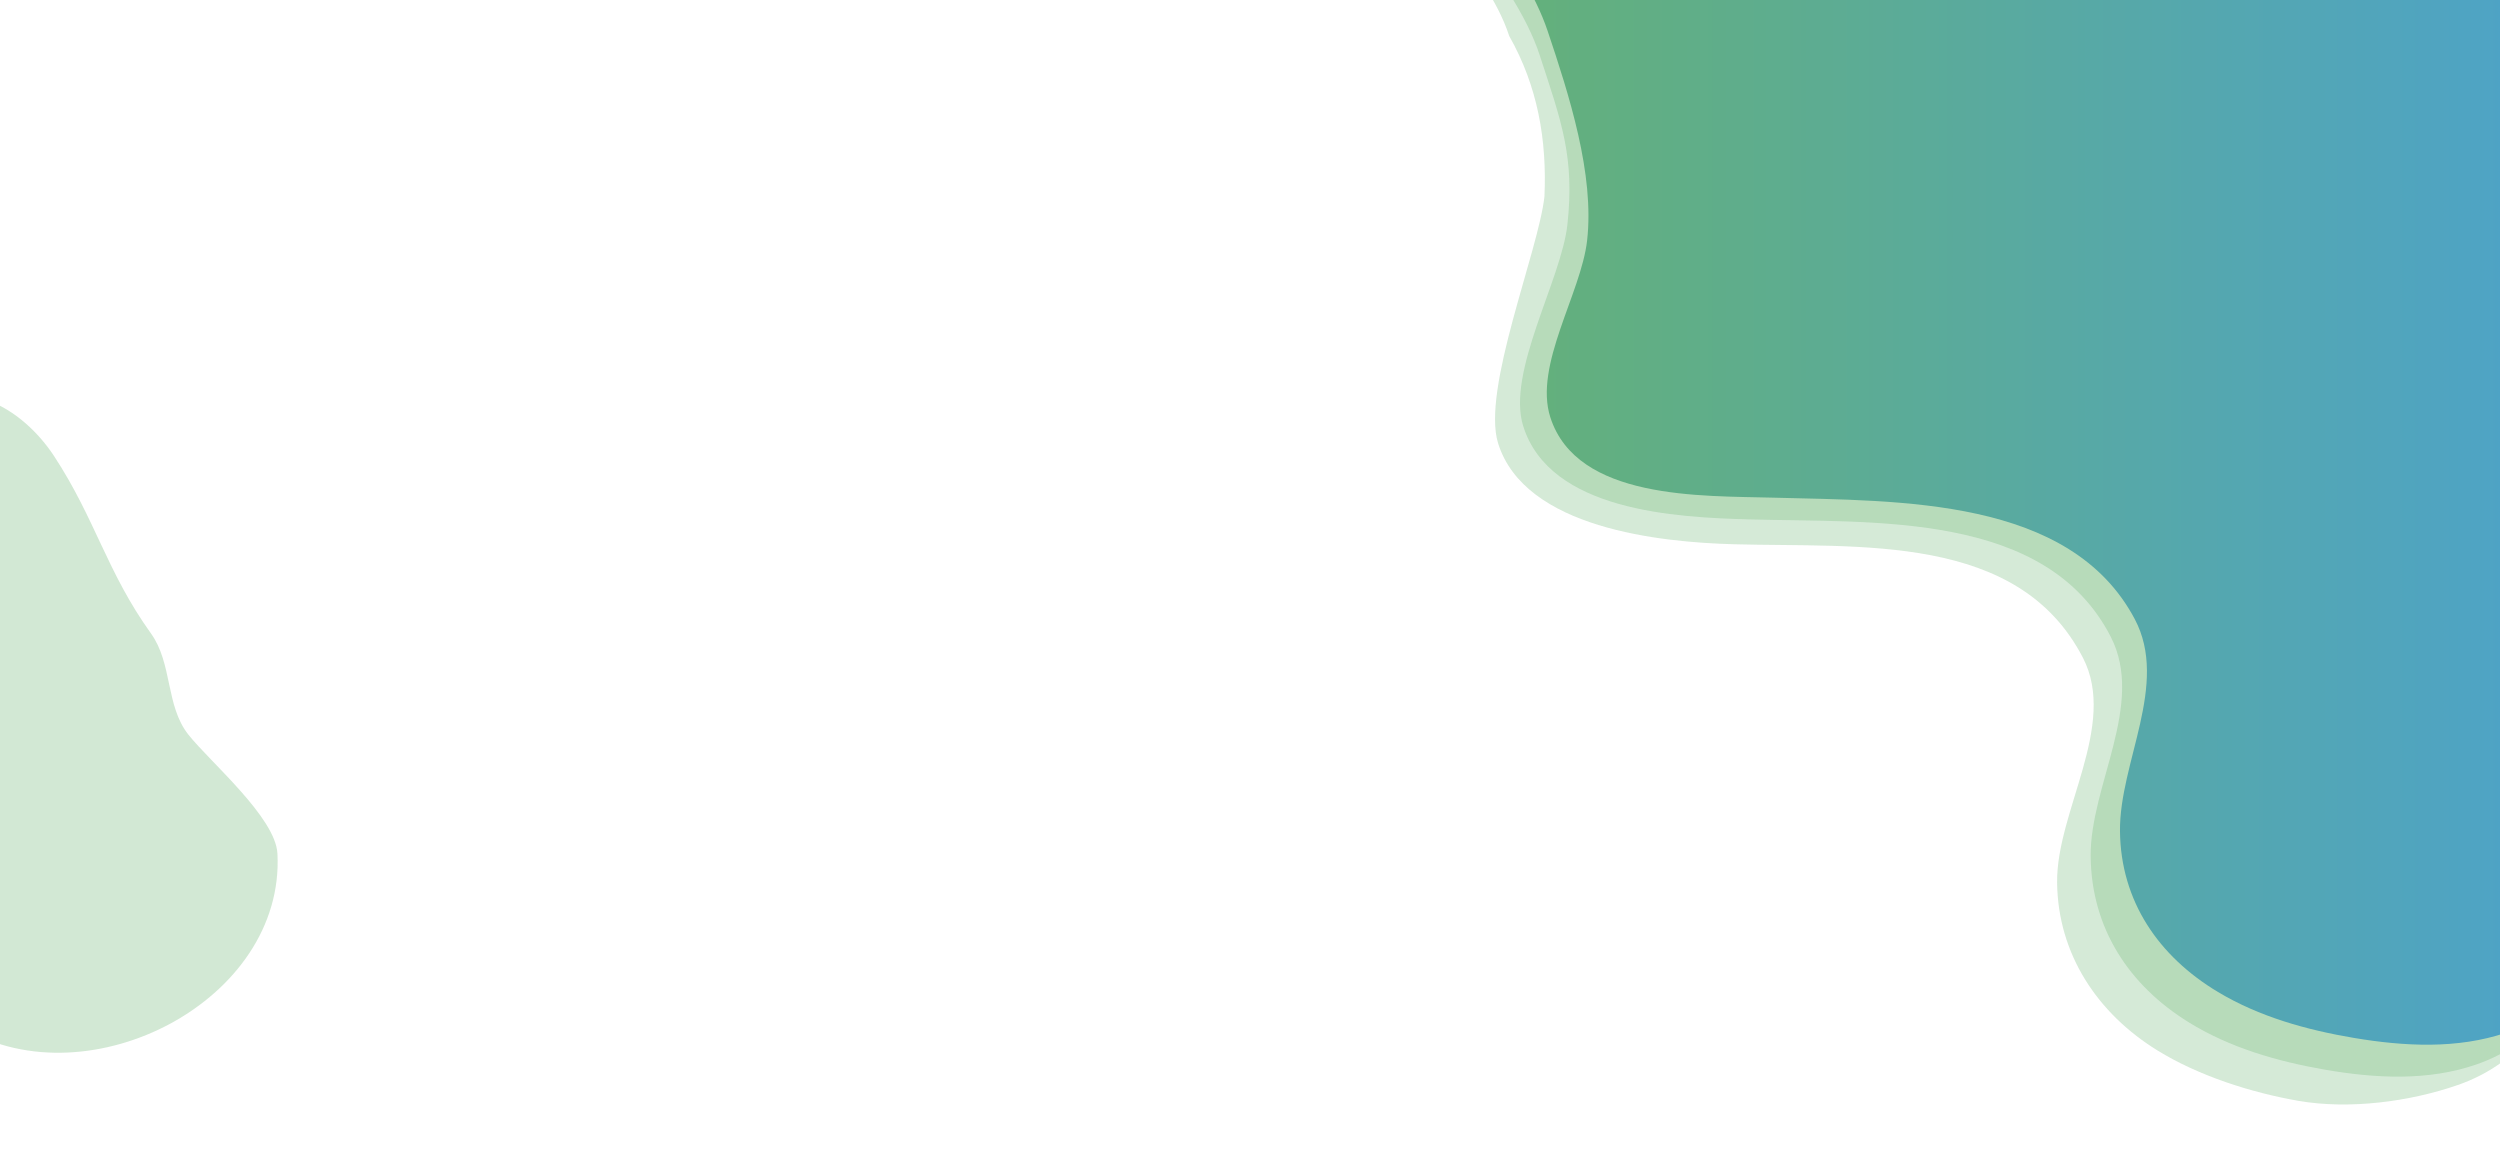
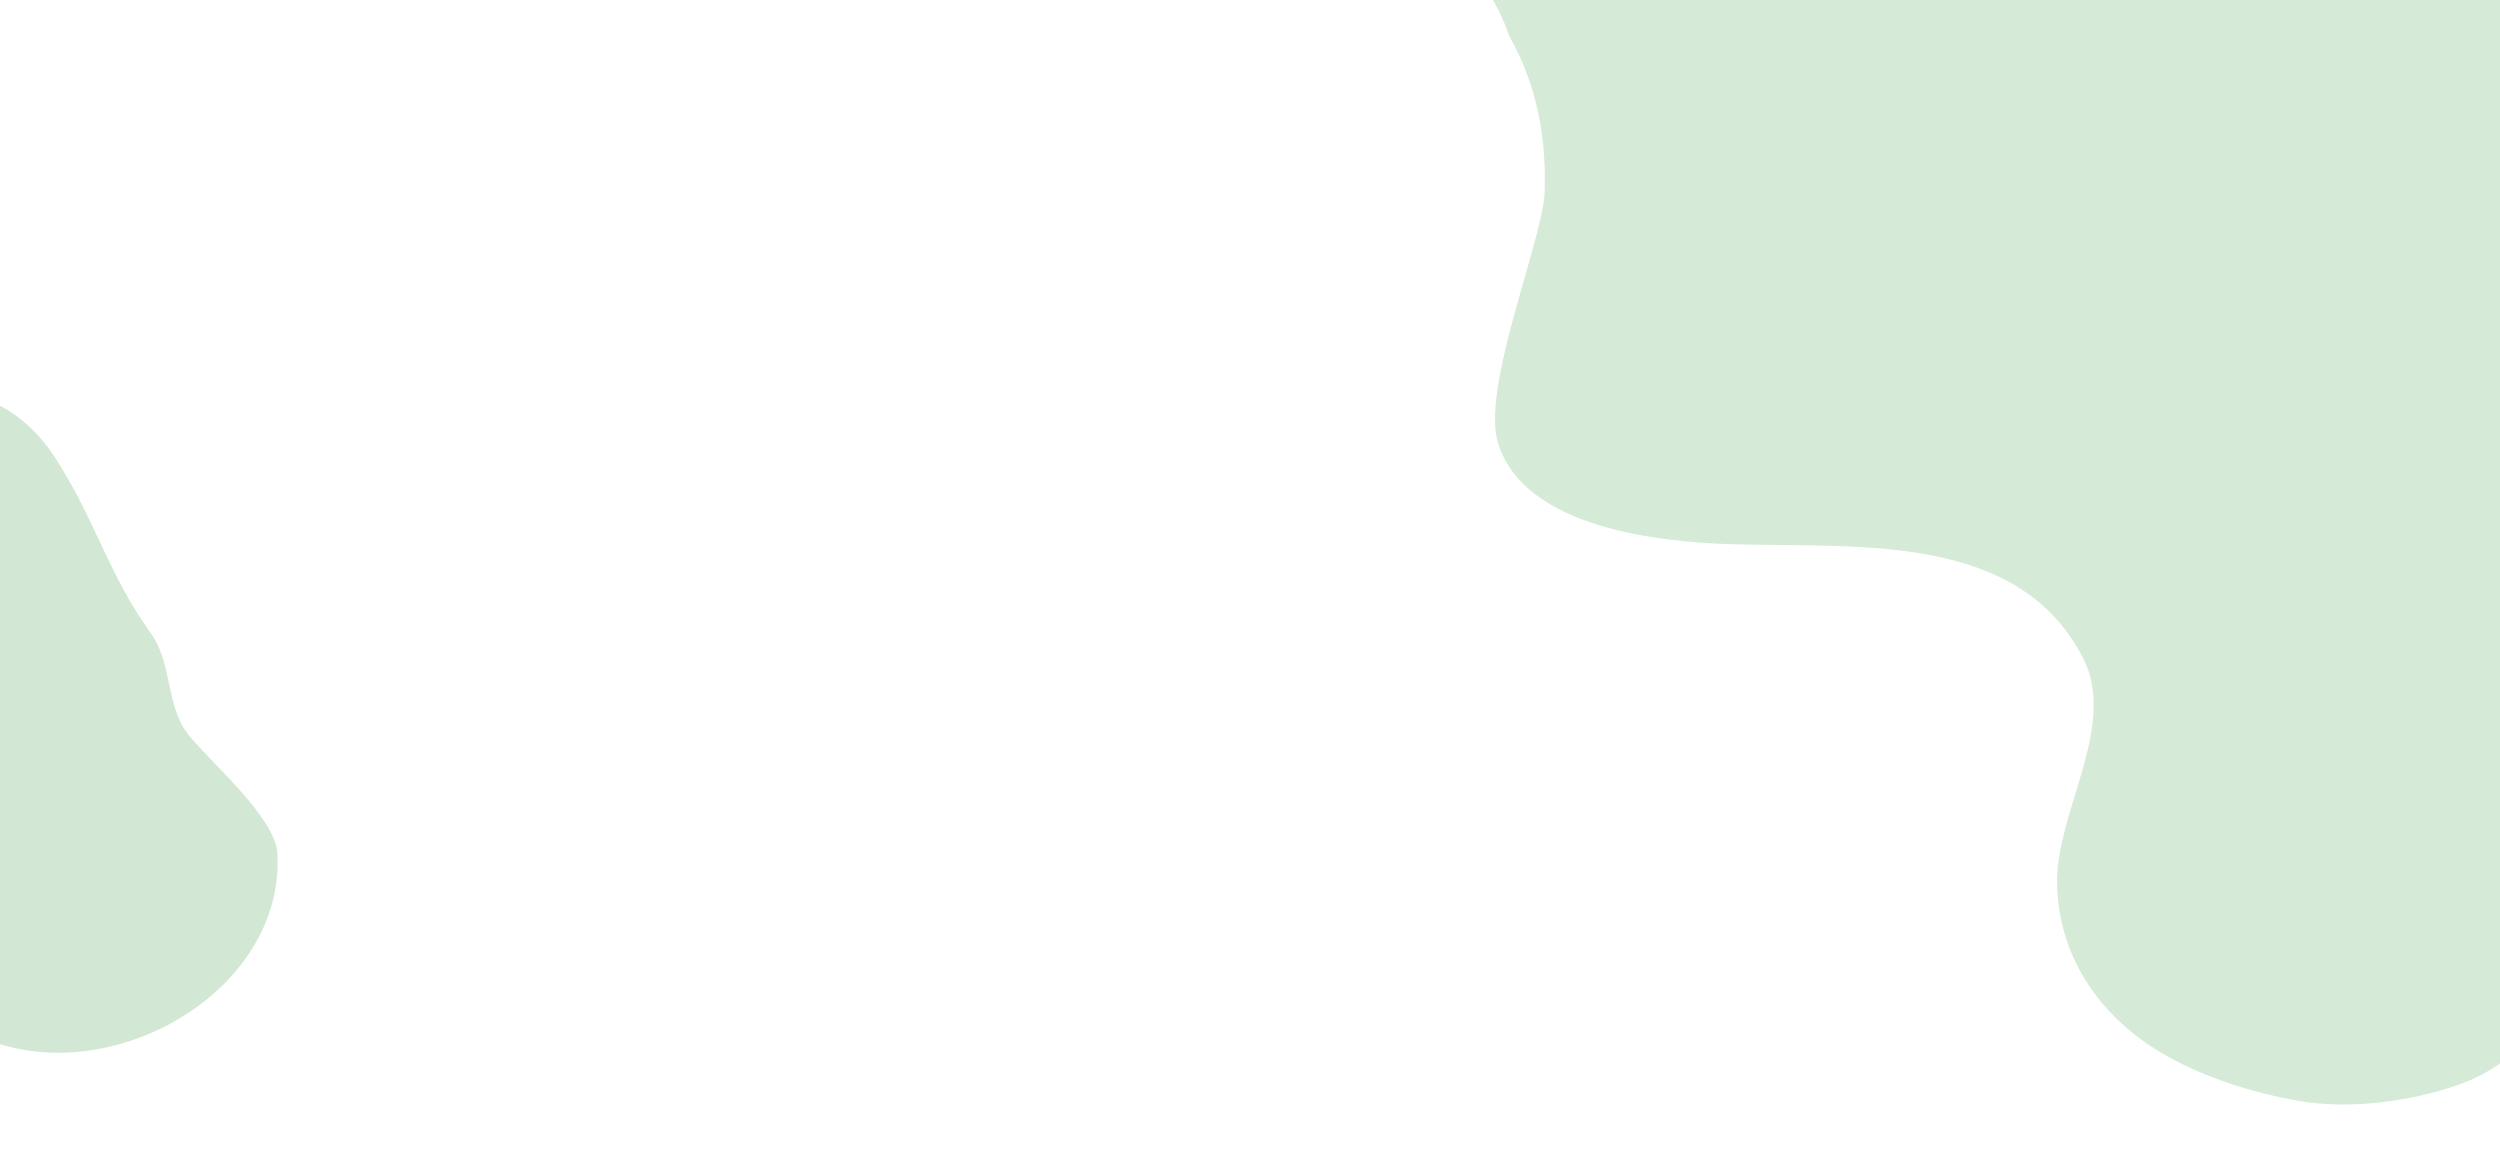
<svg xmlns="http://www.w3.org/2000/svg" viewBox="0 0 1920 900" version="1.1" id="svg27">
  <defs id="defs9">
    <style id="style2">.cls-1{isolation:isolate;}.cls-2{opacity:0.28;}.cls-3,.cls-5{fill:#67b26f;}.cls-3,.cls-4{mix-blend-mode:overlay;}.cls-4{fill:url(#linear-gradient);}.cls-5{opacity:0.3;}</style>
    <linearGradient id="linear-gradient" x1="28.38" y1="340.39" x2="988.1" y2="340.39" gradientTransform="matrix(-1, 0, 0, 1, 2033.27, 0)" gradientUnits="userSpaceOnUse">
      <stop offset="0" stop-color="#4ca2cd" id="stop4" />
      <stop offset="1" stop-color="#67b26f" id="stop6" />
    </linearGradient>
  </defs>
  <title id="title11">background-test-4</title>
  <g class="cls-1" id="g25">
    <g class="cls-2" id="g15">
      <path class="cls-3" d="m 1008.34,-110.3 c 66,19.13 132.407,81.656 150.737,137.956 22.005,38.737 29.011,80.2 27.064,123.291 -4.63,42 -48.397,148.297 -35.617,189.437 20.4,65.66 125.075,76.024 180.505,77.584 97.17,2.74 219.105,-9.158 268.745,87.352 26.66,51.8 -20.463,117.788 -19.913,172.338 0.56,55.31 31.205,100.725 76.905,128.985 31.68,19.59 72.029,32.453 108.459,38.813 38.77,6.74 85.144,0.753 122.404,-12.177 50.89,-17.7 83.44,-62.08 80.21,-117.65 -1.52,-26.11 0,-52.81 0,-79 V -110.3 Z" id="path13" />
    </g>
    <g class="cls-2" id="g19">
-       <path class="cls-3" d="m 1022.67,-126.12 c 66,19.13 141.412,111.912 159.732,168.212 16.55,50.82 27.13,78.121 21.34,130.651 -4.63,42 -46.762,113.167 -33.972,154.307 20.39,65.66 117.706,70.268 173.146,71.828 97.16,2.74 228.469,-6.421 278.119,90.089 26.65,51.8 -15.945,114.234 -15.395,168.784 0.56,55.32 29.57,99.09 75.27,127.35 31.68,19.59 67.95,30 104.37,36.36 38.77,6.74 79.43,8.93 116.68,-4 50.89,-17.7 83.44,-62.08 80.21,-117.64 -1.52,-26.12 0,-52.82 0,-79 v -746.94 z" id="path17" />
-     </g>
-     <path class="cls-4" d="m 1045.18,-121.57 c 66,18.54 125.048,90.704 143.378,145.284 16.55,49.27 36.125,110.161 30.335,161.041 -4.63,40.68 -41.048,95.768 -28.258,135.688 20.39,63.66 116.08,60.248 171.51,61.768 97.17,2.66 227.661,-0.377 277.301,93.173 26.65,50.22 -11.847,110.106 -11.297,162.996 0.56,53.64 29.57,96.08 75.27,123.48 31.68,19 67.94,29.11 104.36,35.26 38.78,6.53 79.43,8.65 116.69,-3.92 50.89,-17.17 83.44,-60.2 80.2,-114.07 -1.52,-25.32 0,-51.21 0,-76.57 v -724.13 z" id="path21" />
+       </g>
    <path class="cls-5" d="m 41.594,350.366 c 31.73,48.41 40.433,88.906 74.333,136.096 16.62,23.09 11.177,55.565 28.727,77.715 16.9,21.28 66.946,63.519 68.416,91.379 C 218.99,768.246 68.87,845.76 -27.1,790 -66.1,767.35 -86.23,721.44 -89.71,675.48 -92.47,639 -87.56,602.4 -85,566 c 2.44,-34.94 0.19,-69.23 -2,-104 -2.66,-42.39 -4.82,-92.45 17.14,-130.52 28.75,-49.92 83.514,-23.754 111.454,18.886 z" id="path23" />
  </g>
</svg>